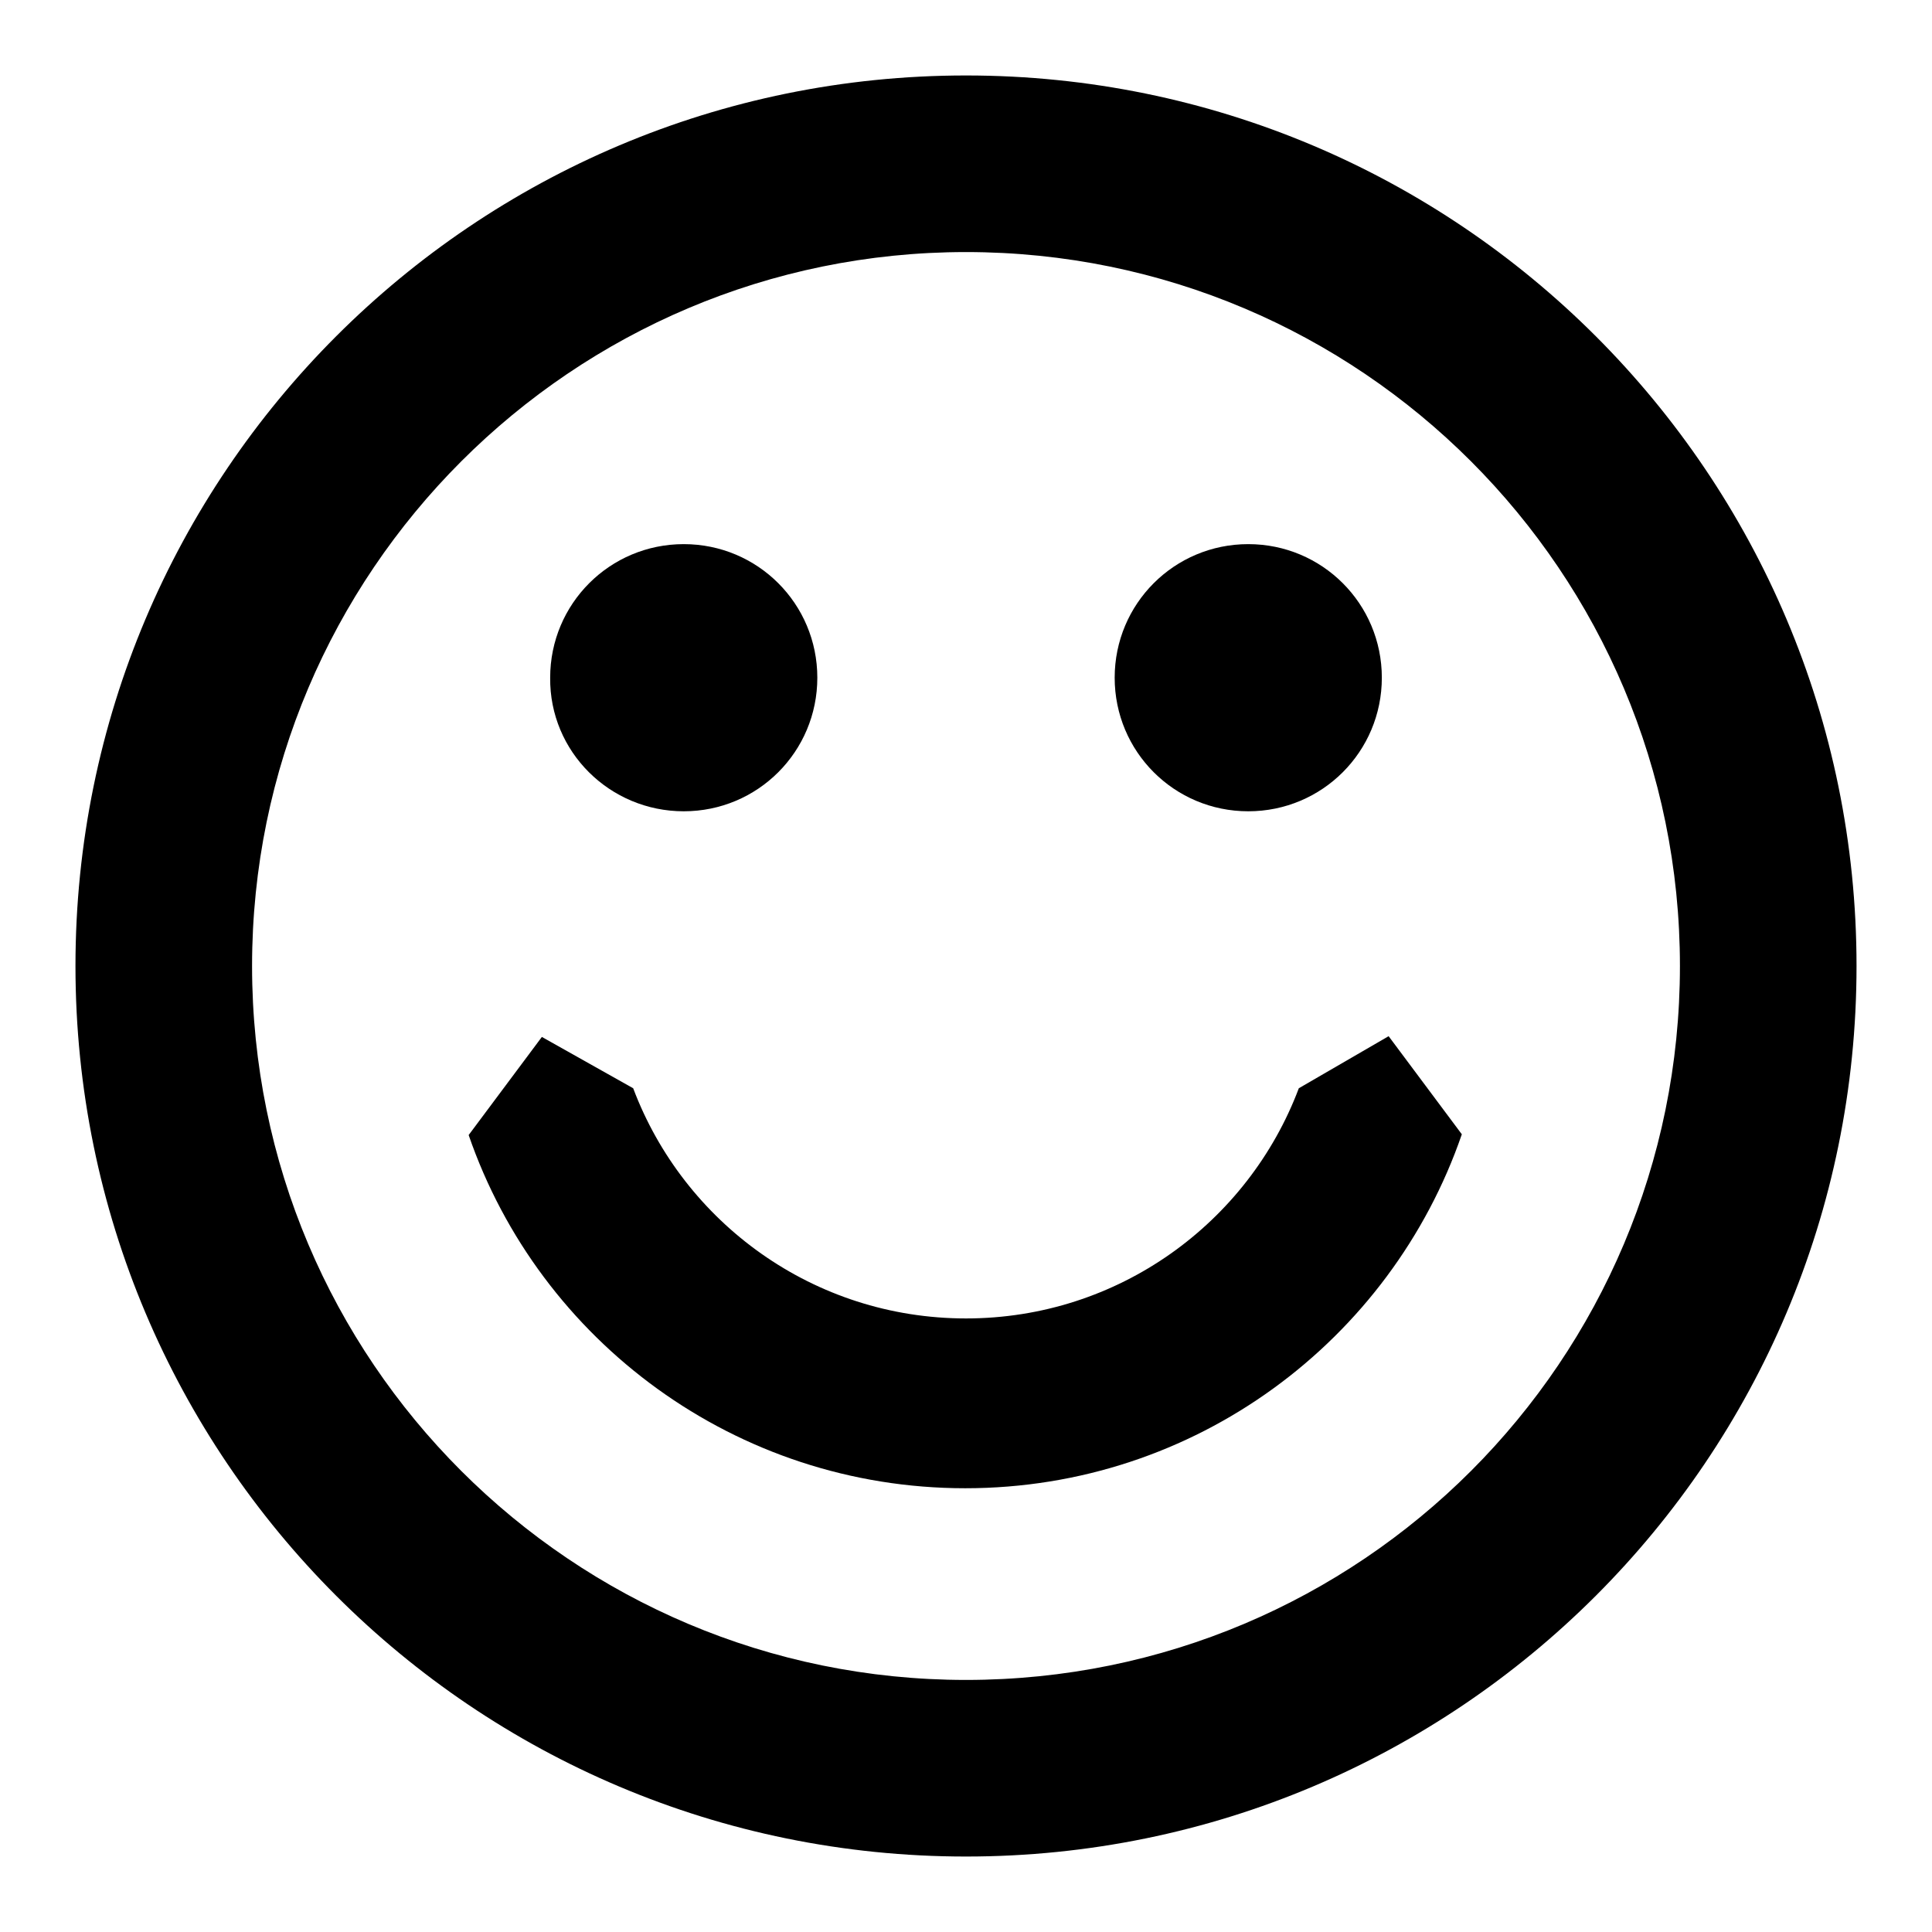
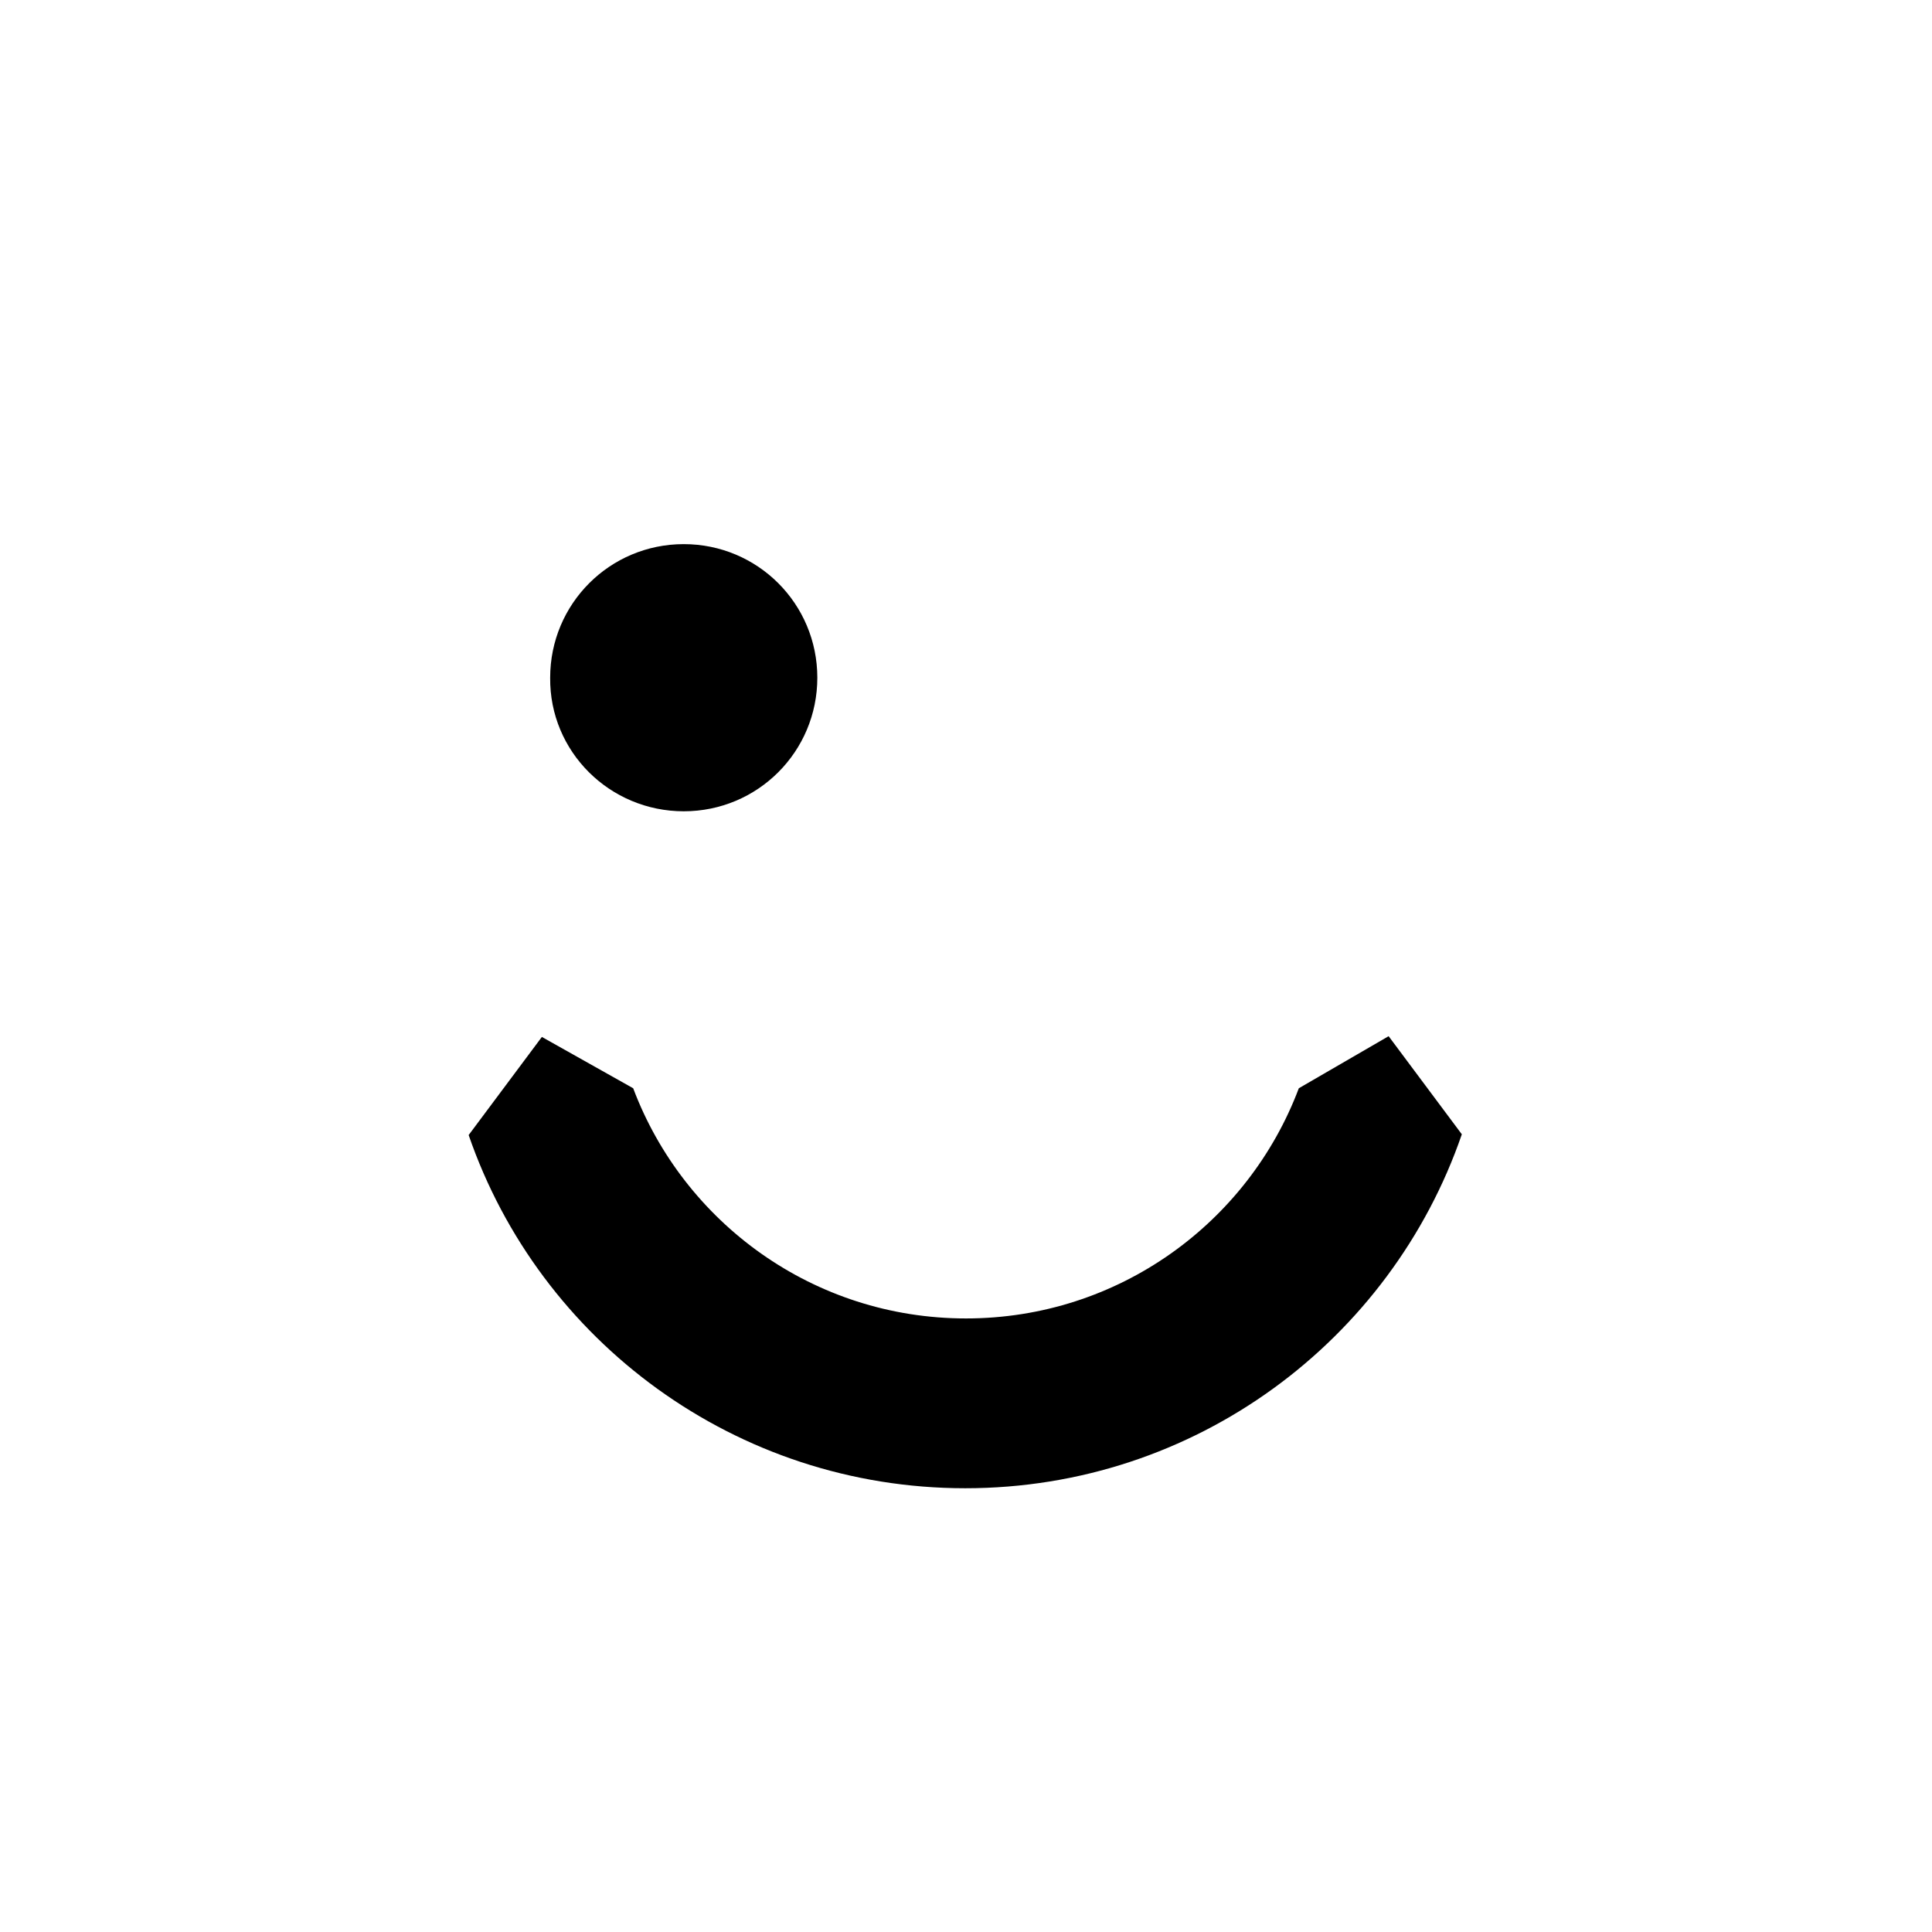
<svg xmlns="http://www.w3.org/2000/svg" version="1.1" x="0px" y="0px" viewBox="0 0 256 256" enable-background="new 0 0 256 256" xml:space="preserve">
  <g>
    <g>
-       <path fill="#000000" d="M165.4,107.5c9.8,0,17.7-7.9,17.7-17.7c0-9.8-7.9-17.7-17.7-17.7c-9.8,0-17.7,7.9-17.7,17.7C147.7,99.6,155.6,107.5,165.4,107.5z" />
      <path fill="#000000" d="M90.6,107.5c9.8,0,17.7-7.9,17.7-17.7c0-9.8-7.9-17.7-17.7-17.7c-9.8,0-17.7,7.9-17.7,17.7C72.8,99.6,80.8,107.5,90.6,107.5z" />
      <path fill="#000000" d="M172.1,144.2c-6.7,17.8-23.9,30.5-44.1,30.5c-20.2,0-37.4-12.7-44.1-30.5l-12.1-6.8l-9.7,13c9.4,27.3,35.4,46.8,65.8,46.8c30.5,0,56.4-19.6,65.8-46.9l-9.7-13L172.1,144.2z" />
-       <path fill="#000000" d="M128,10C62.8,10,10,62.8,10,128c0,65.2,52.8,118,118,118c65.2,0,118-52.8,118-118C246,62.8,193.2,10,128,10z M128,222.6c-52.2,0-94.6-42.3-94.6-94.6c0-52.2,42.4-94.6,94.6-94.6c52.3,0,94.6,42.4,94.6,94.6C222.6,180.3,180.3,222.6,128,222.6z" />
    </g>
  </g>
</svg>